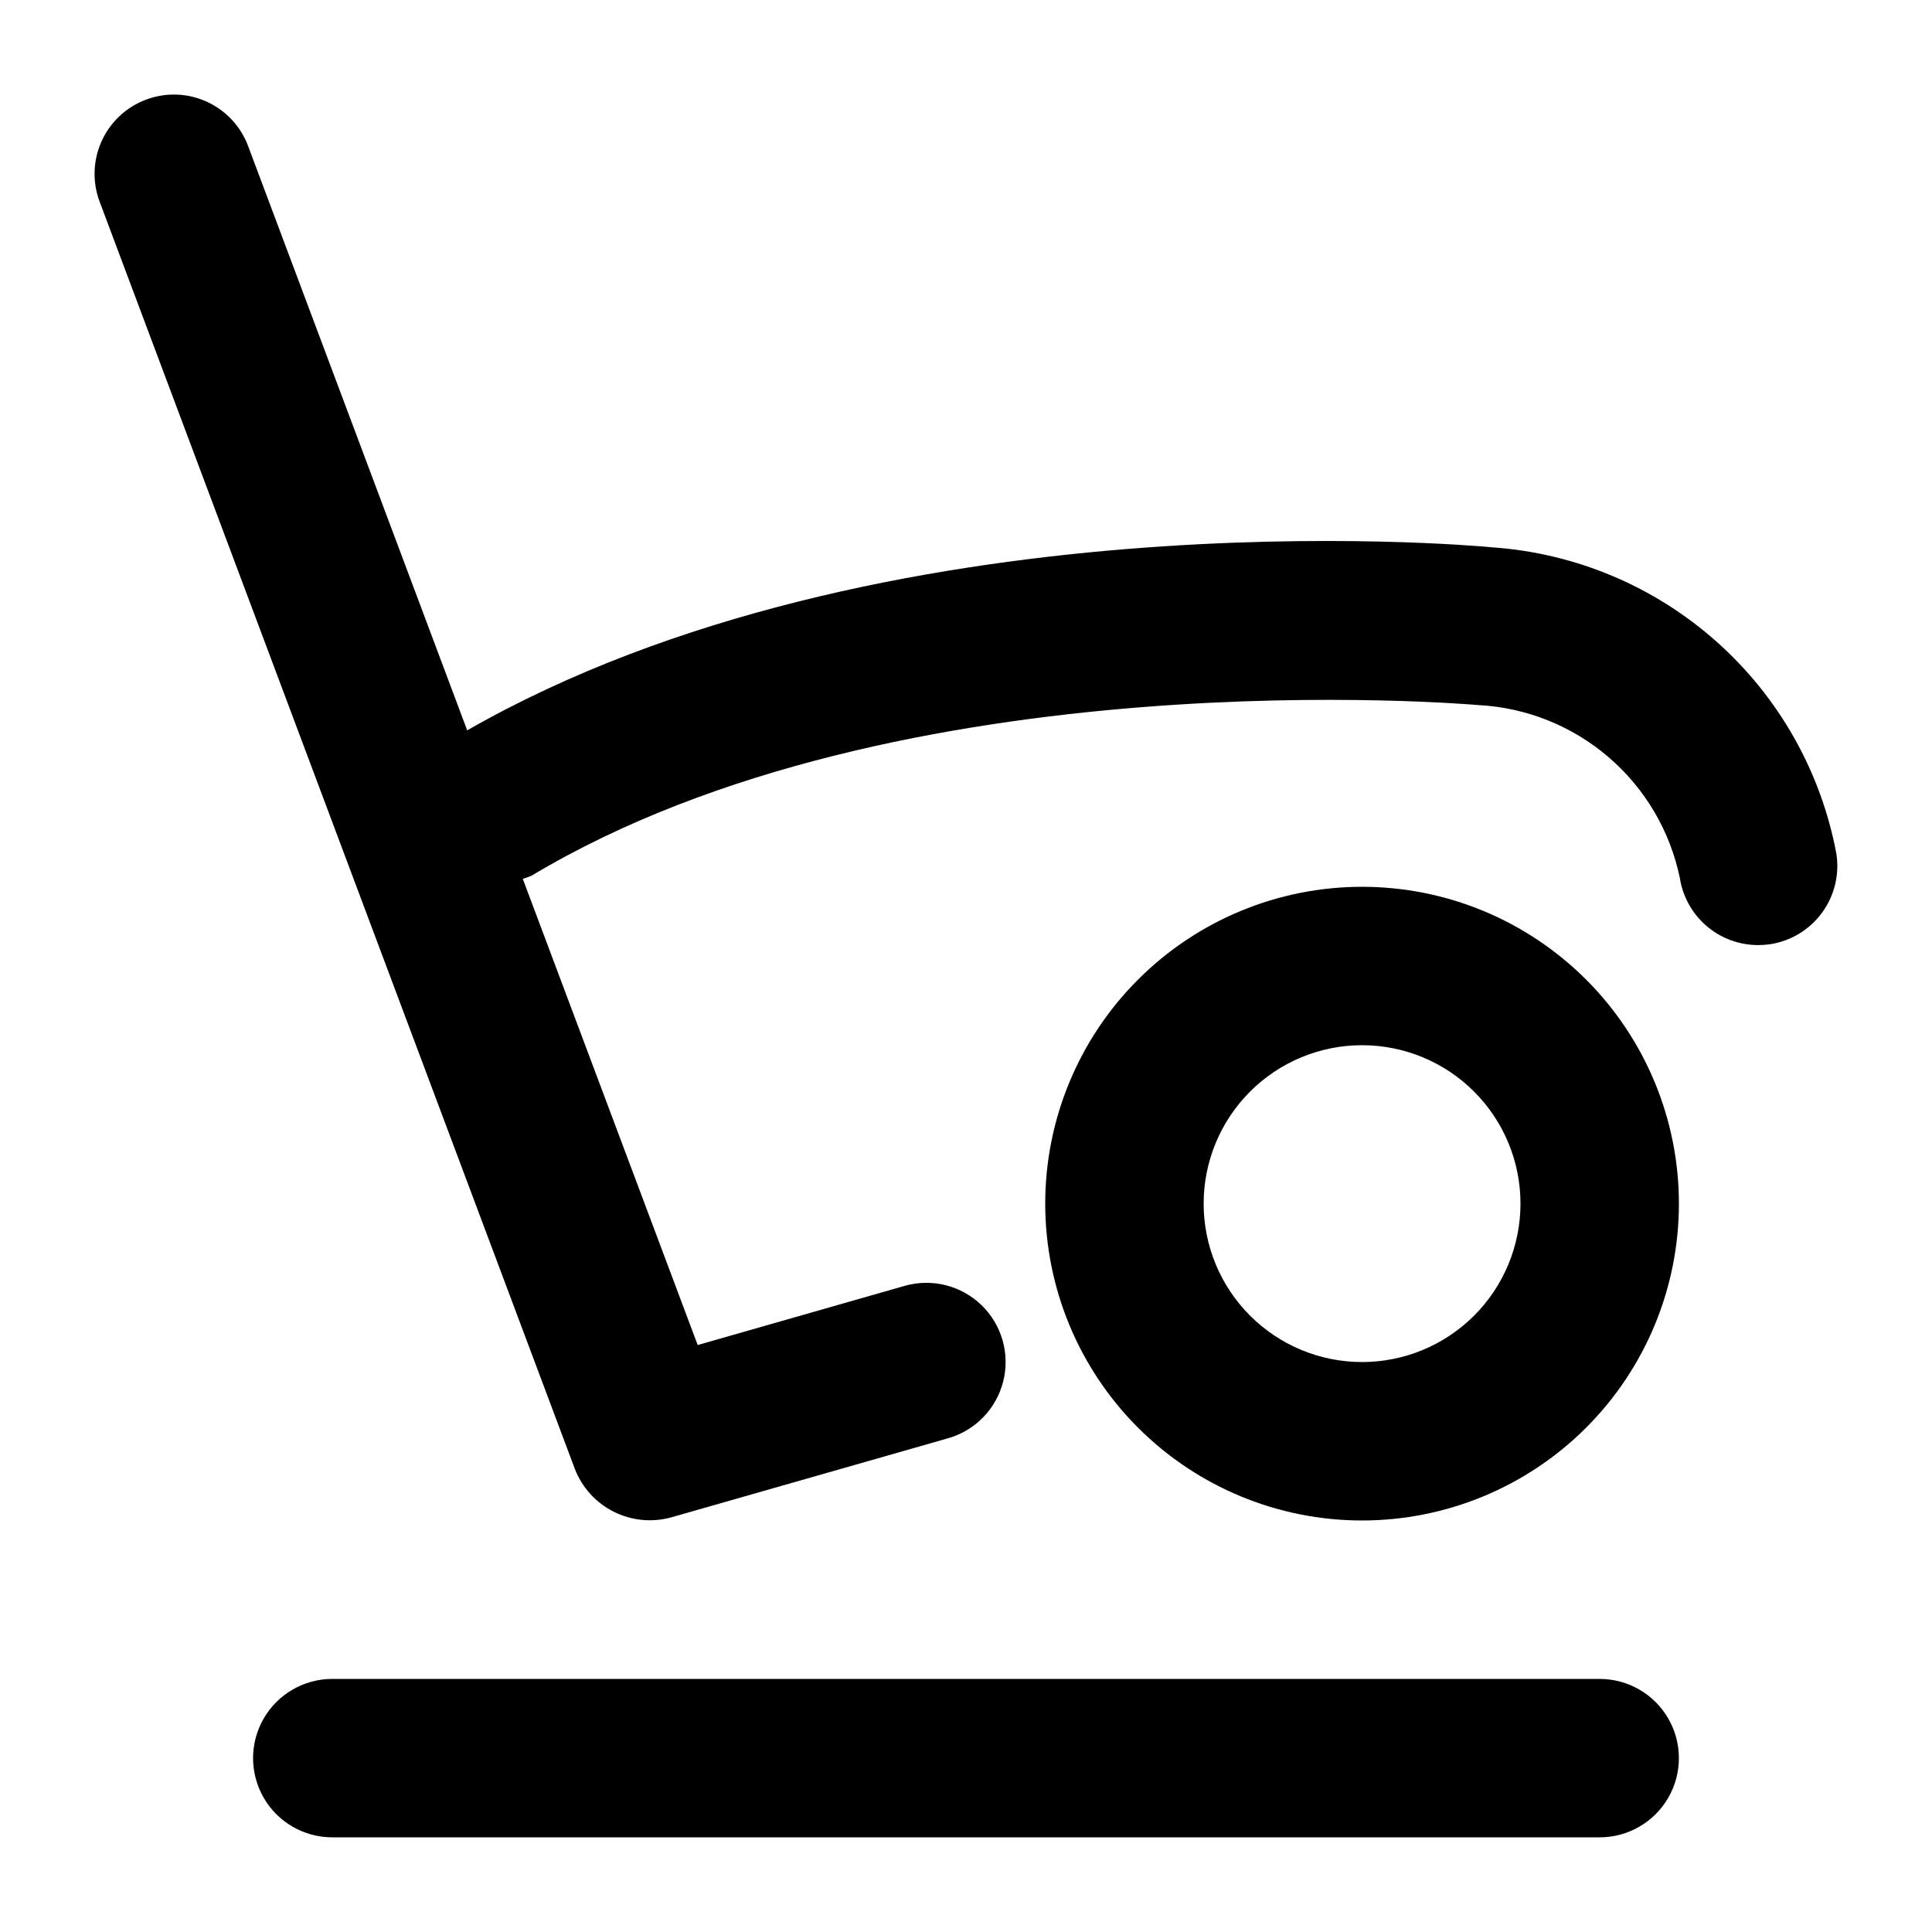
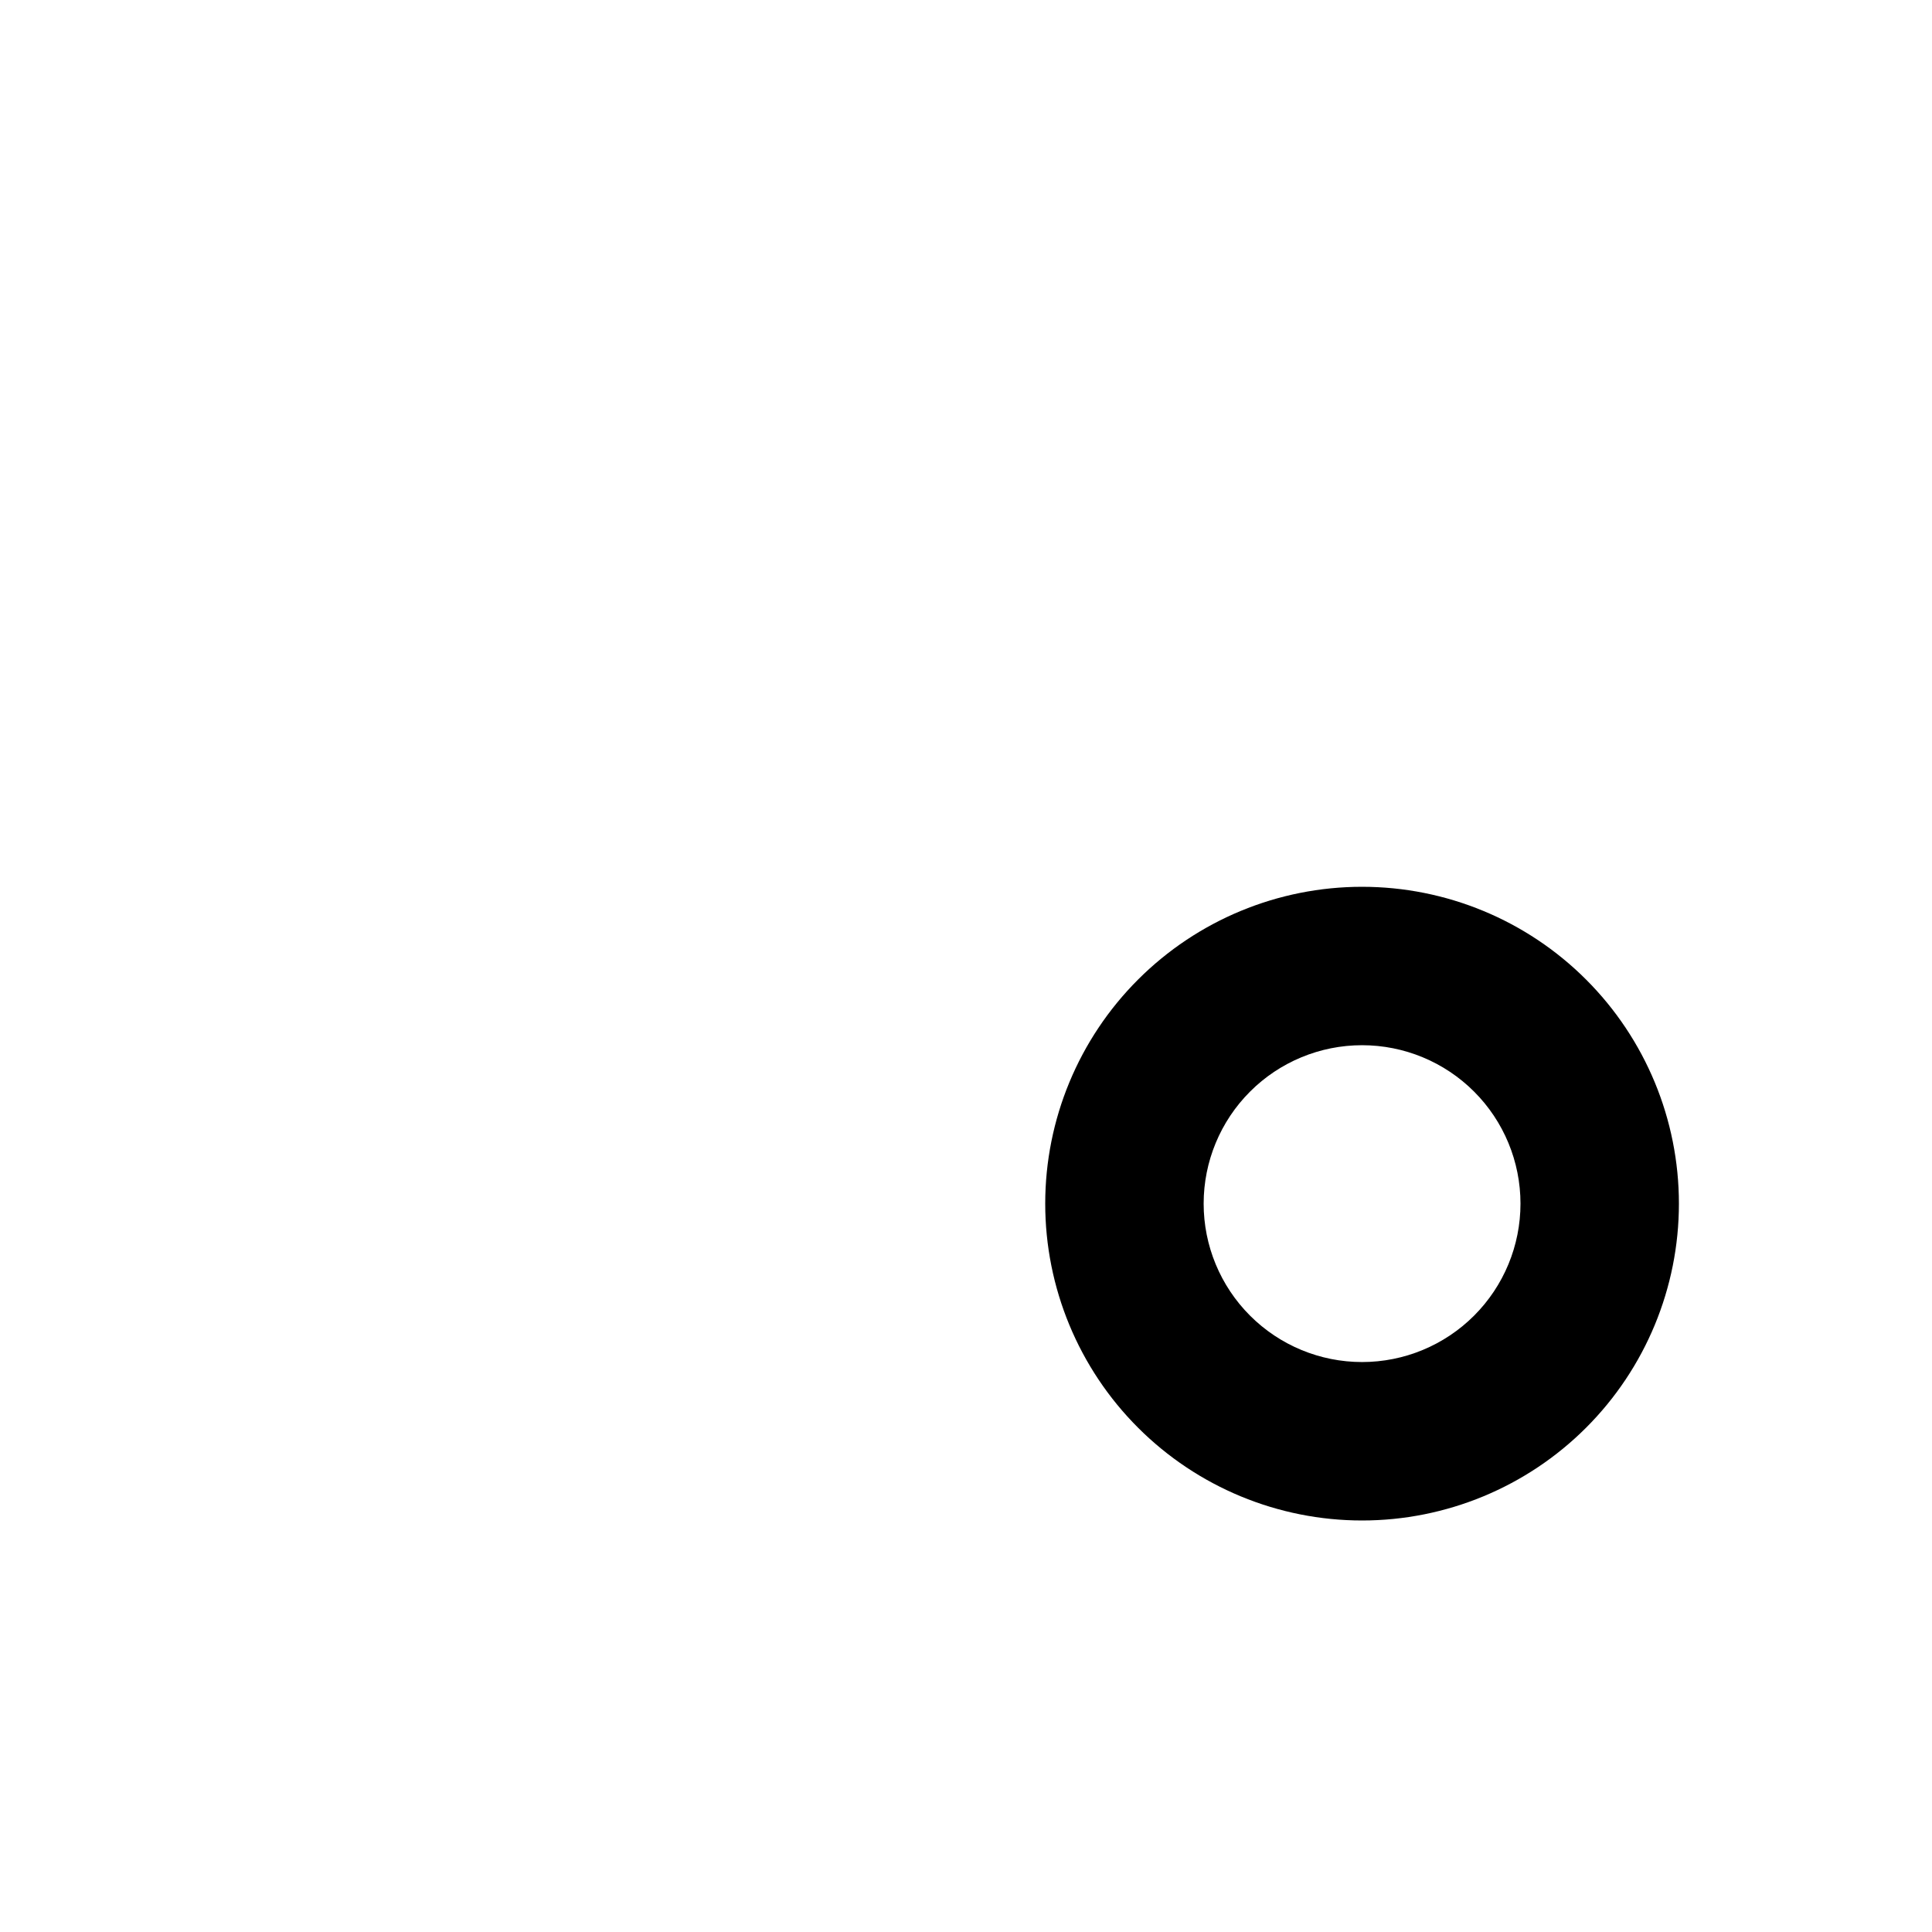
<svg xmlns="http://www.w3.org/2000/svg" fill="#000000" width="800px" height="800px" version="1.1" viewBox="144 144 512 512">
  <g>
    <path d="m504.96 379.01c-22.27 0-43.625 8.844-59.371 24.594-15.75 15.746-24.594 37.102-24.594 59.375 0 22.27 8.844 43.625 24.594 59.371 15.746 15.75 37.102 24.594 59.371 24.594 22.273 0 43.629-8.844 59.375-24.594 15.75-15.746 24.594-37.102 24.594-59.371 0-22.273-8.844-43.629-24.594-59.375-15.746-15.75-37.102-24.594-59.375-24.594zm0 125.95v-0.004c-11.133 0-21.812-4.422-29.684-12.297-7.875-7.871-12.297-18.551-12.297-29.684 0-11.137 4.422-21.816 12.297-29.688 7.871-7.875 18.551-12.297 29.684-12.297 11.137 0 21.816 4.422 29.688 12.297 7.875 7.871 12.297 18.551 12.297 29.688 0 11.133-4.422 21.812-12.297 29.684-7.871 7.875-18.551 12.297-29.688 12.297z" />
-     <path d="m567.93 588.93h-335.87c-7.5 0-14.43 4.004-18.18 10.496-3.75 6.496-3.75 14.5 0 20.992 3.75 6.496 10.68 10.496 18.18 10.496h335.87c7.5 0 14.43-4 18.18-10.496 3.75-6.492 3.75-14.496 0-20.992-3.75-6.492-10.68-10.496-18.18-10.496z" />
-     <path d="m182.69 170.41c-5.219 1.953-9.445 5.906-11.75 10.98-2.305 5.078-2.496 10.859-0.527 16.078l125.95 335.87h-0.004c1.914 4.894 5.566 8.906 10.262 11.27 4.691 2.363 10.09 2.91 15.16 1.535l73.473-20.992c7.215-2.055 12.785-7.801 14.613-15.078 1.828-7.273-0.363-14.973-5.75-20.195-5.391-5.219-13.152-7.168-20.367-5.113l-54.852 15.68-46.352-123.54c0.781-0.227 1.543-0.5 2.289-0.816 97.93-58.676 249.24-45.363 250.94-45.238 12.719 0.66 24.859 5.516 34.523 13.812 9.664 8.297 16.305 19.562 18.883 32.035 0.77 4.941 3.281 9.449 7.078 12.703 3.801 3.258 8.637 5.051 13.641 5.055 1.082-0.004 2.16-0.082 3.234-0.23 5.504-0.855 10.441-3.859 13.73-8.355 3.285-4.496 4.652-10.113 3.797-15.617-4.059-21.723-15.211-41.48-31.715-56.176-16.5-14.695-37.41-23.496-59.453-25.023-6.633-0.672-161.95-14.254-271.68 48.492l-58.066-154.86c-1.953-5.219-5.906-9.445-10.98-11.75-5.078-2.305-10.859-2.496-16.078-0.527z" />
  </g>
</svg>